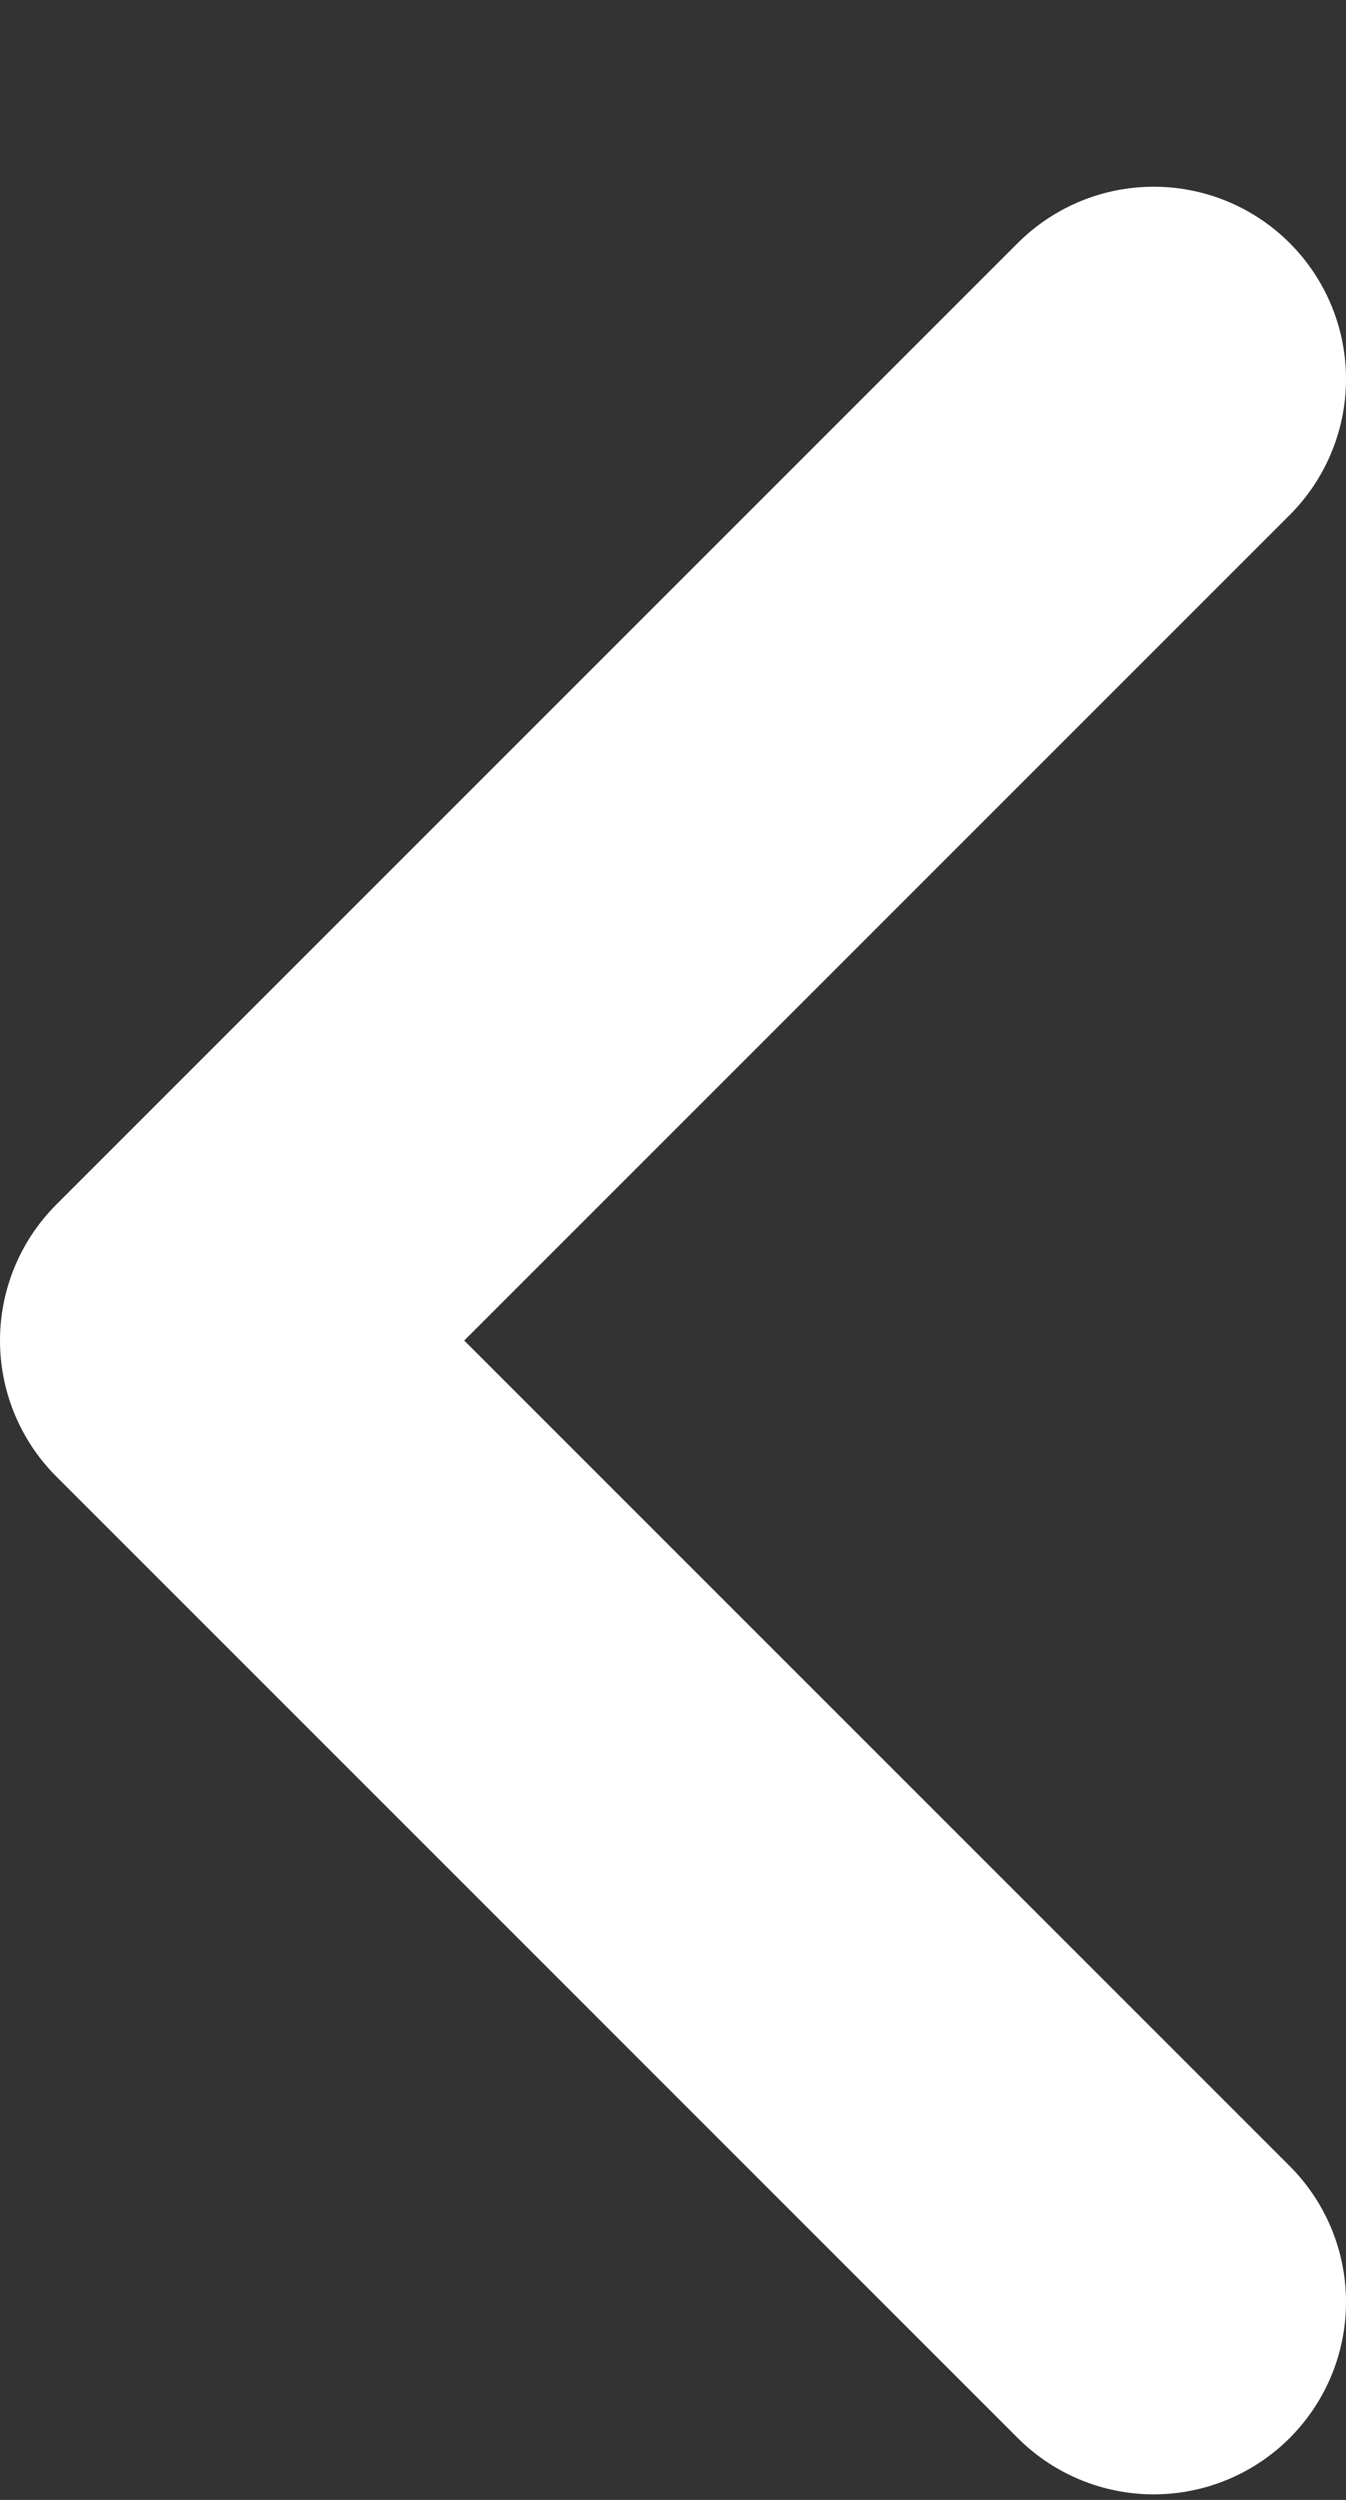
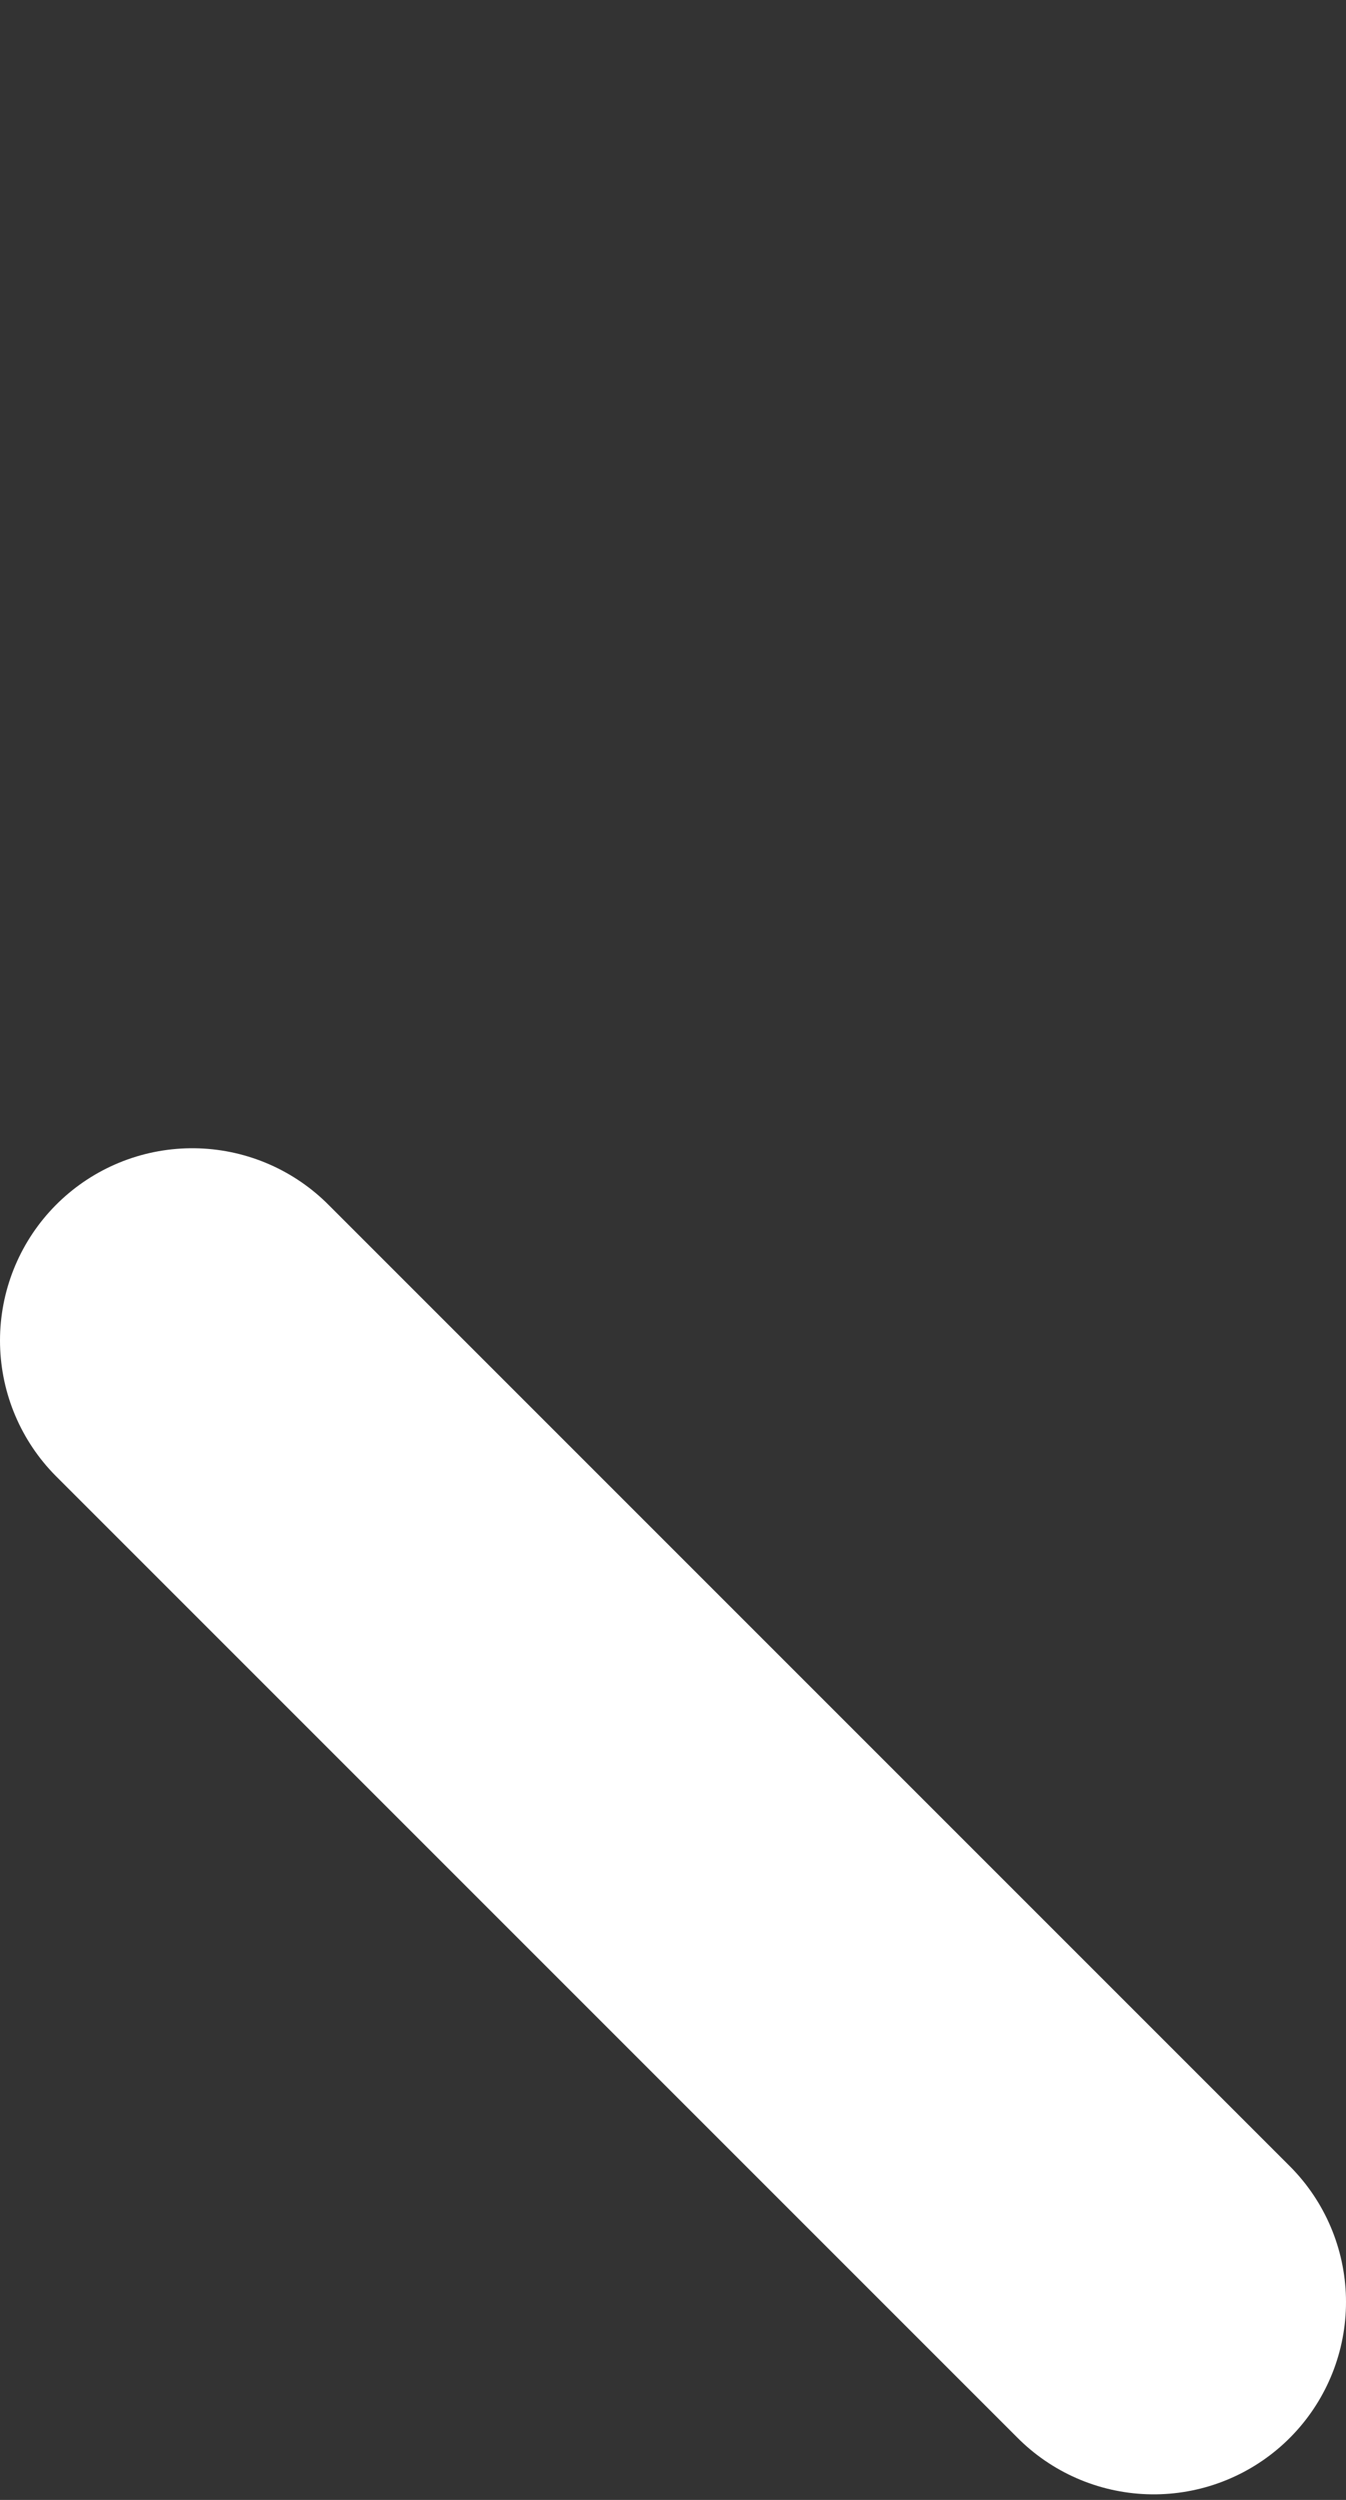
<svg xmlns="http://www.w3.org/2000/svg" width="7" height="13" viewBox="0 0 7 13" fill="none">
  <rect x="0" y="0" width="7" height="13" fill="#333333" stroke="none" />
-   <path d="M6 11.971L1 6.971L6 1.971" stroke="white" stroke-width="2" stroke-linecap="round" stroke-linejoin="round" />
+   <path d="M6 11.971L1 6.971" stroke="white" stroke-width="2" stroke-linecap="round" stroke-linejoin="round" />
</svg>